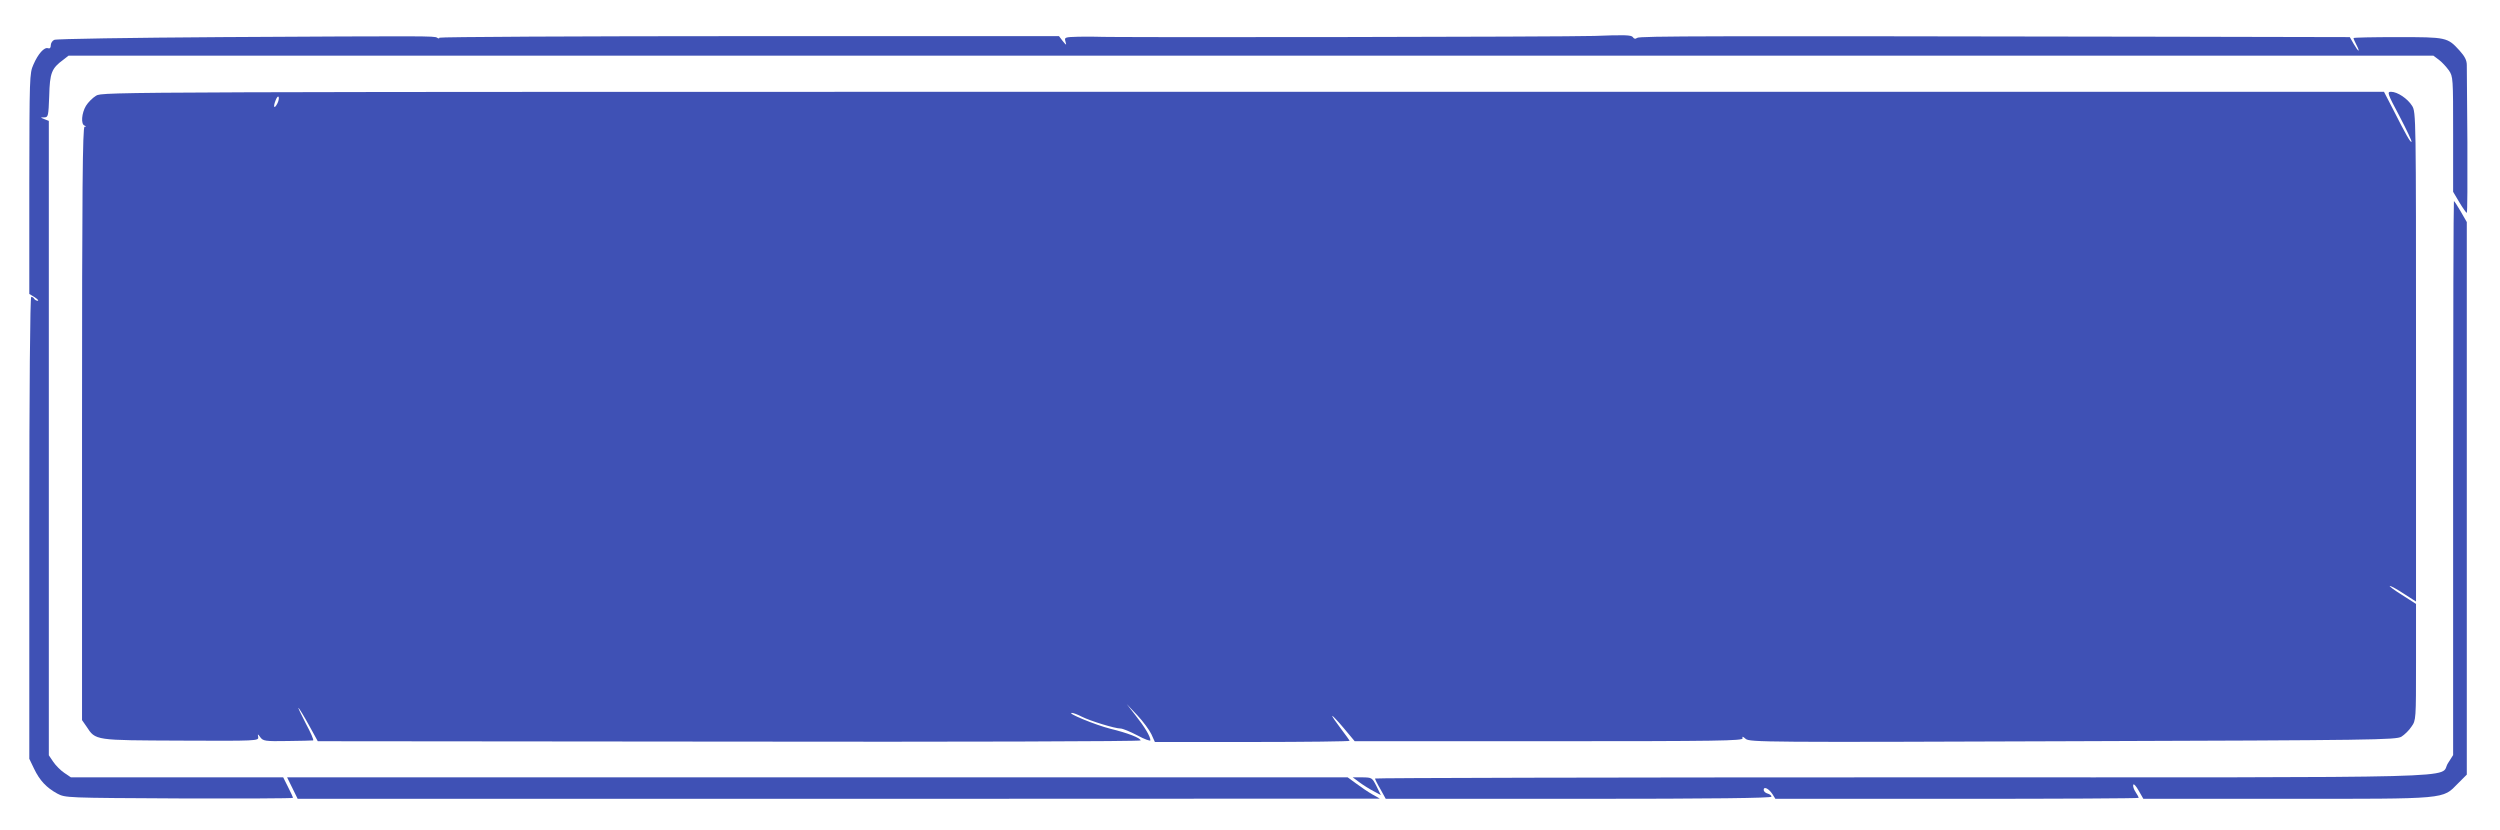
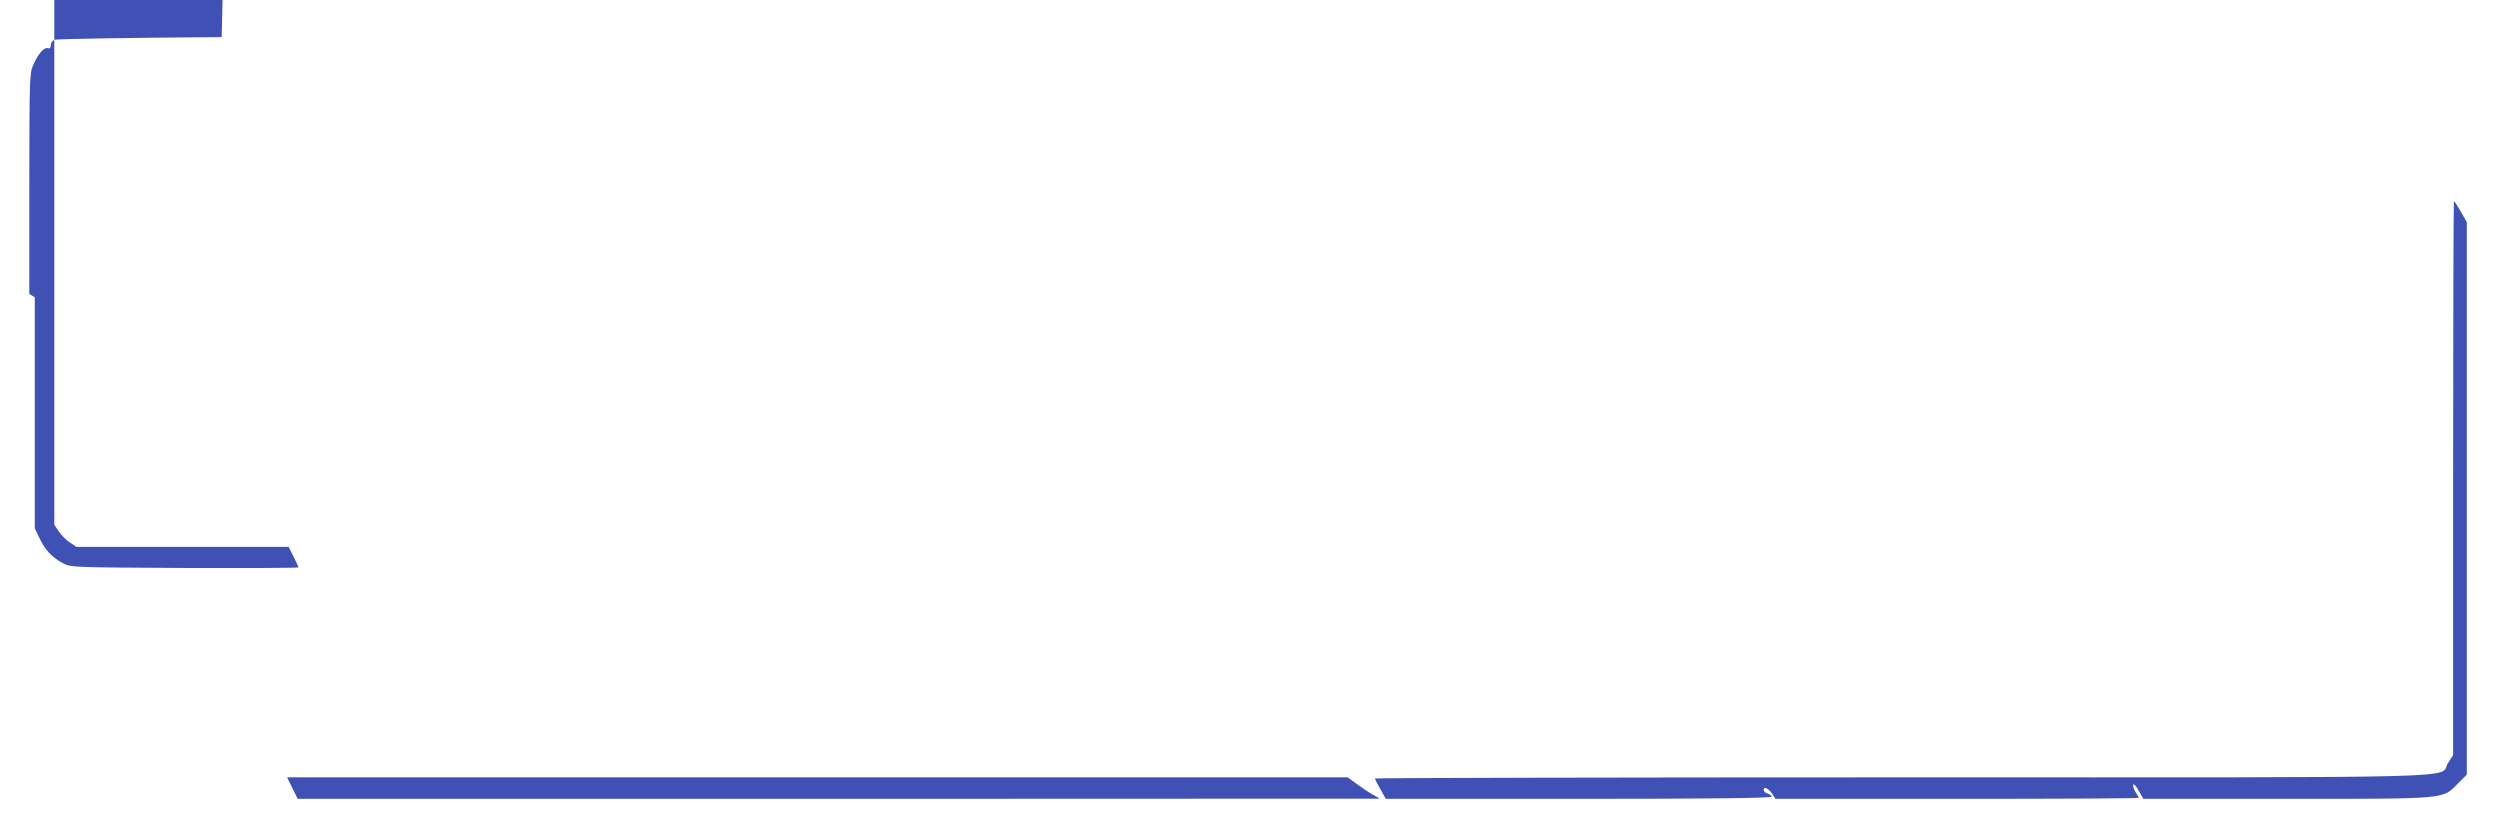
<svg xmlns="http://www.w3.org/2000/svg" version="1.0" width="1280pt" height="425pt" viewBox="0 0 1280 425" preserveAspectRatio="xMidYMid meet">
  <g transform="translate(0,425) scale(0.1,-0.1)" fill="#3f51b5" stroke="none">
-     <path d="M1135 4060 c-462 -3 -848 -9 -857 -14 -10 -4 -18 -17 -18 -28 0 -13 -5 -18 -14 -15 -19 7 -51 -28 -75 -84 -20 -44 -20 -66 -21 -610 l0 -564 28 -17 c15 -10 22 -18 15 -18 -6 0 -15 5 -18 10 -3 6 -10 10 -15 10 -6 0 -10 -471 -10 -1182 l0 -1183 24 -50 c29 -61 64 -98 119 -128 42 -22 42 -22 625 -25 320 -1 582 0 582 3 0 3 -11 28 -25 55 l-25 50 -544 0 -543 0 -34 23 c-18 12 -44 38 -56 56 l-23 34 0 1624 0 1624 -23 9 c-22 9 -22 9 0 9 20 1 21 6 25 110 3 118 12 141 72 185 l27 21 6054 0 6054 0 28 -21 c15 -11 38 -36 51 -54 22 -32 22 -39 22 -327 l0 -295 32 -54 c18 -30 35 -54 38 -54 3 0 4 163 3 362 -2 200 -3 378 -3 395 0 24 -10 44 -37 74 -62 68 -66 69 -318 69 -124 0 -225 -2 -225 -5 0 -4 7 -19 15 -35 21 -41 11 -38 -14 5 l-20 35 -933 2 c-2373 4 -2703 4 -2716 -6 -9 -7 -16 -5 -22 4 -7 11 -44 12 -197 6 -149 -5 -2494 -9 -2553 -4 -8 1 -48 0 -88 0 -71 -2 -73 -3 -67 -24 6 -22 6 -22 -14 2 l-19 25 -1586 0 c-872 0 -1586 -4 -1586 -8 0 -5 -6 -5 -12 0 -16 9 -40 9 -1103 3z" />
-     <path d="M492 3760 c-18 -11 -41 -34 -52 -52 -22 -37 -27 -94 -7 -101 9 -4 9 -6 0 -6 -10 -1 -13 -320 -13 -1519 l0 -1519 23 -33 c47 -72 40 -70 483 -72 390 -2 399 -1 396 18 -3 18 -3 18 11 -1 14 -19 25 -21 139 -19 67 1 127 2 131 3 5 1 -12 40 -38 88 -25 49 -42 84 -36 78 5 -5 30 -46 54 -90 l44 -80 2107 -2 c1158 -2 2106 1 2106 6 0 12 -65 38 -156 60 -75 19 -226 81 -196 81 7 0 29 -8 50 -19 43 -22 170 -61 199 -61 11 0 50 -16 86 -35 37 -20 67 -31 67 -25 0 19 -29 68 -76 127 l-45 58 54 -57 c30 -32 62 -76 72 -97 l18 -40 498 0 c275 0 499 3 499 6 0 2 -21 31 -46 64 -25 33 -45 62 -43 64 2 1 29 -27 59 -63 l56 -67 994 0 c871 0 995 2 992 15 -3 11 1 10 16 -3 19 -17 99 -18 1673 -12 1556 5 1655 7 1684 23 16 10 40 33 52 52 23 32 23 38 23 330 l0 298 -72 46 c-40 25 -68 46 -62 46 6 0 39 -18 72 -40 l62 -40 0 1253 c0 1232 0 1253 -20 1285 -23 37 -75 72 -108 72 -21 0 -19 -8 44 -126 36 -69 64 -128 61 -130 -5 -6 -29 37 -96 169 l-45 87 -5840 0 c-5809 0 -5841 0 -5874 -20z m928 -40 c-16 -31 -23 -19 -9 16 6 16 13 24 16 17 2 -7 -1 -22 -7 -33z" />
+     <path d="M1135 4060 c-462 -3 -848 -9 -857 -14 -10 -4 -18 -17 -18 -28 0 -13 -5 -18 -14 -15 -19 7 -51 -28 -75 -84 -20 -44 -20 -66 -21 -610 l0 -564 28 -17 l0 -1183 24 -50 c29 -61 64 -98 119 -128 42 -22 42 -22 625 -25 320 -1 582 0 582 3 0 3 -11 28 -25 55 l-25 50 -544 0 -543 0 -34 23 c-18 12 -44 38 -56 56 l-23 34 0 1624 0 1624 -23 9 c-22 9 -22 9 0 9 20 1 21 6 25 110 3 118 12 141 72 185 l27 21 6054 0 6054 0 28 -21 c15 -11 38 -36 51 -54 22 -32 22 -39 22 -327 l0 -295 32 -54 c18 -30 35 -54 38 -54 3 0 4 163 3 362 -2 200 -3 378 -3 395 0 24 -10 44 -37 74 -62 68 -66 69 -318 69 -124 0 -225 -2 -225 -5 0 -4 7 -19 15 -35 21 -41 11 -38 -14 5 l-20 35 -933 2 c-2373 4 -2703 4 -2716 -6 -9 -7 -16 -5 -22 4 -7 11 -44 12 -197 6 -149 -5 -2494 -9 -2553 -4 -8 1 -48 0 -88 0 -71 -2 -73 -3 -67 -24 6 -22 6 -22 -14 2 l-19 25 -1586 0 c-872 0 -1586 -4 -1586 -8 0 -5 -6 -5 -12 0 -16 9 -40 9 -1103 3z" />
    <path d="M12560 1802 l0 -1418 -26 -41 c-53 -80 226 -73 -2794 -73 -1485 0 -2700 -3 -2700 -6 0 -3 12 -28 28 -55 l27 -49 988 0 c696 0 987 4 987 11 0 6 -9 13 -20 16 -11 3 -20 11 -20 19 0 19 26 7 45 -22 l15 -24 930 0 c512 0 930 2 930 5 0 3 -7 17 -16 30 -9 13 -14 30 -12 37 3 7 15 -7 28 -30 l24 -42 732 0 c833 0 798 -3 879 79 l45 45 0 121 c0 66 0 702 0 1414 l0 1294 -31 54 c-17 29 -32 53 -35 53 -2 0 -4 -638 -4 -1418z" />
    <path d="M1497 215 l27 -55 2771 0 2770 1 -39 22 c-21 12 -58 37 -82 55 l-44 32 -2715 0 -2715 0 27 -55z" />
-     <path d="M6961 244 c19 -14 51 -34 72 -45 l37 -20 -22 45 c-23 45 -24 45 -72 46 l-50 0 35 -26z" />
  </g>
</svg>